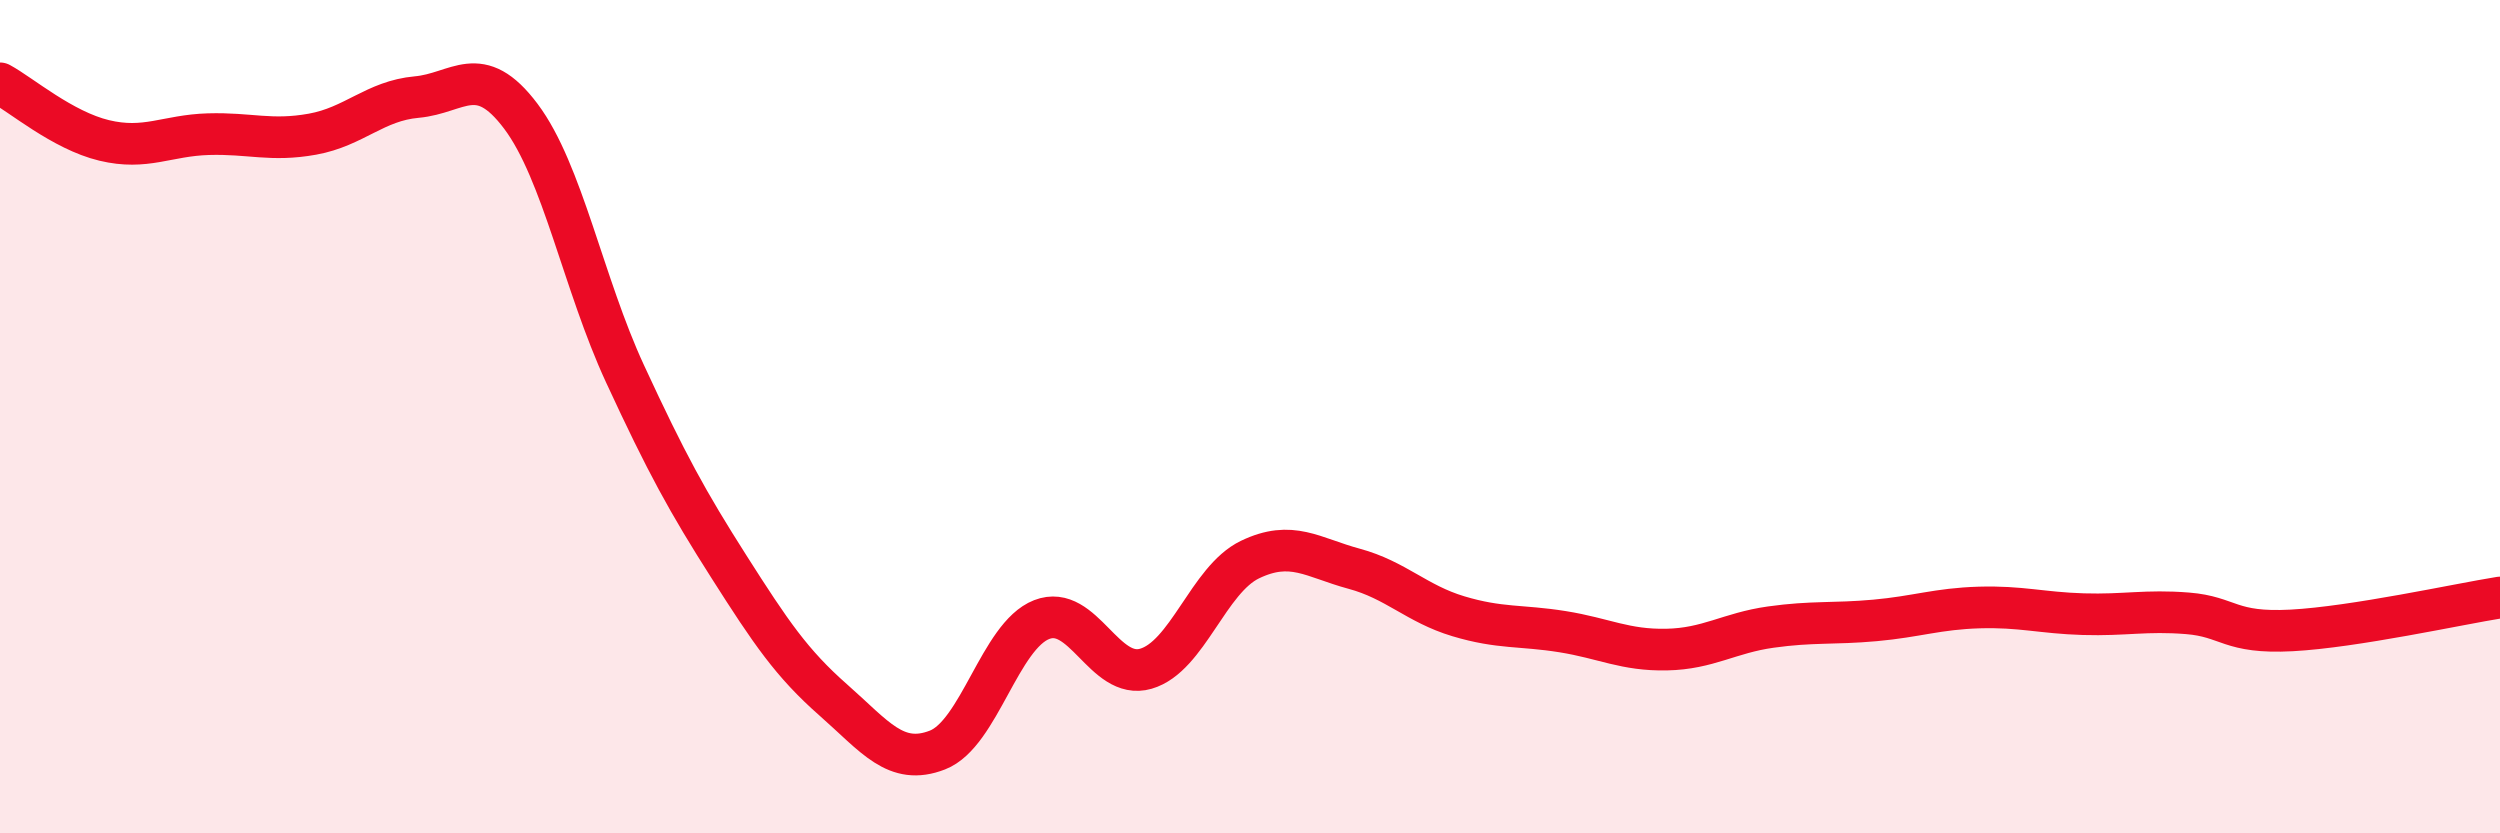
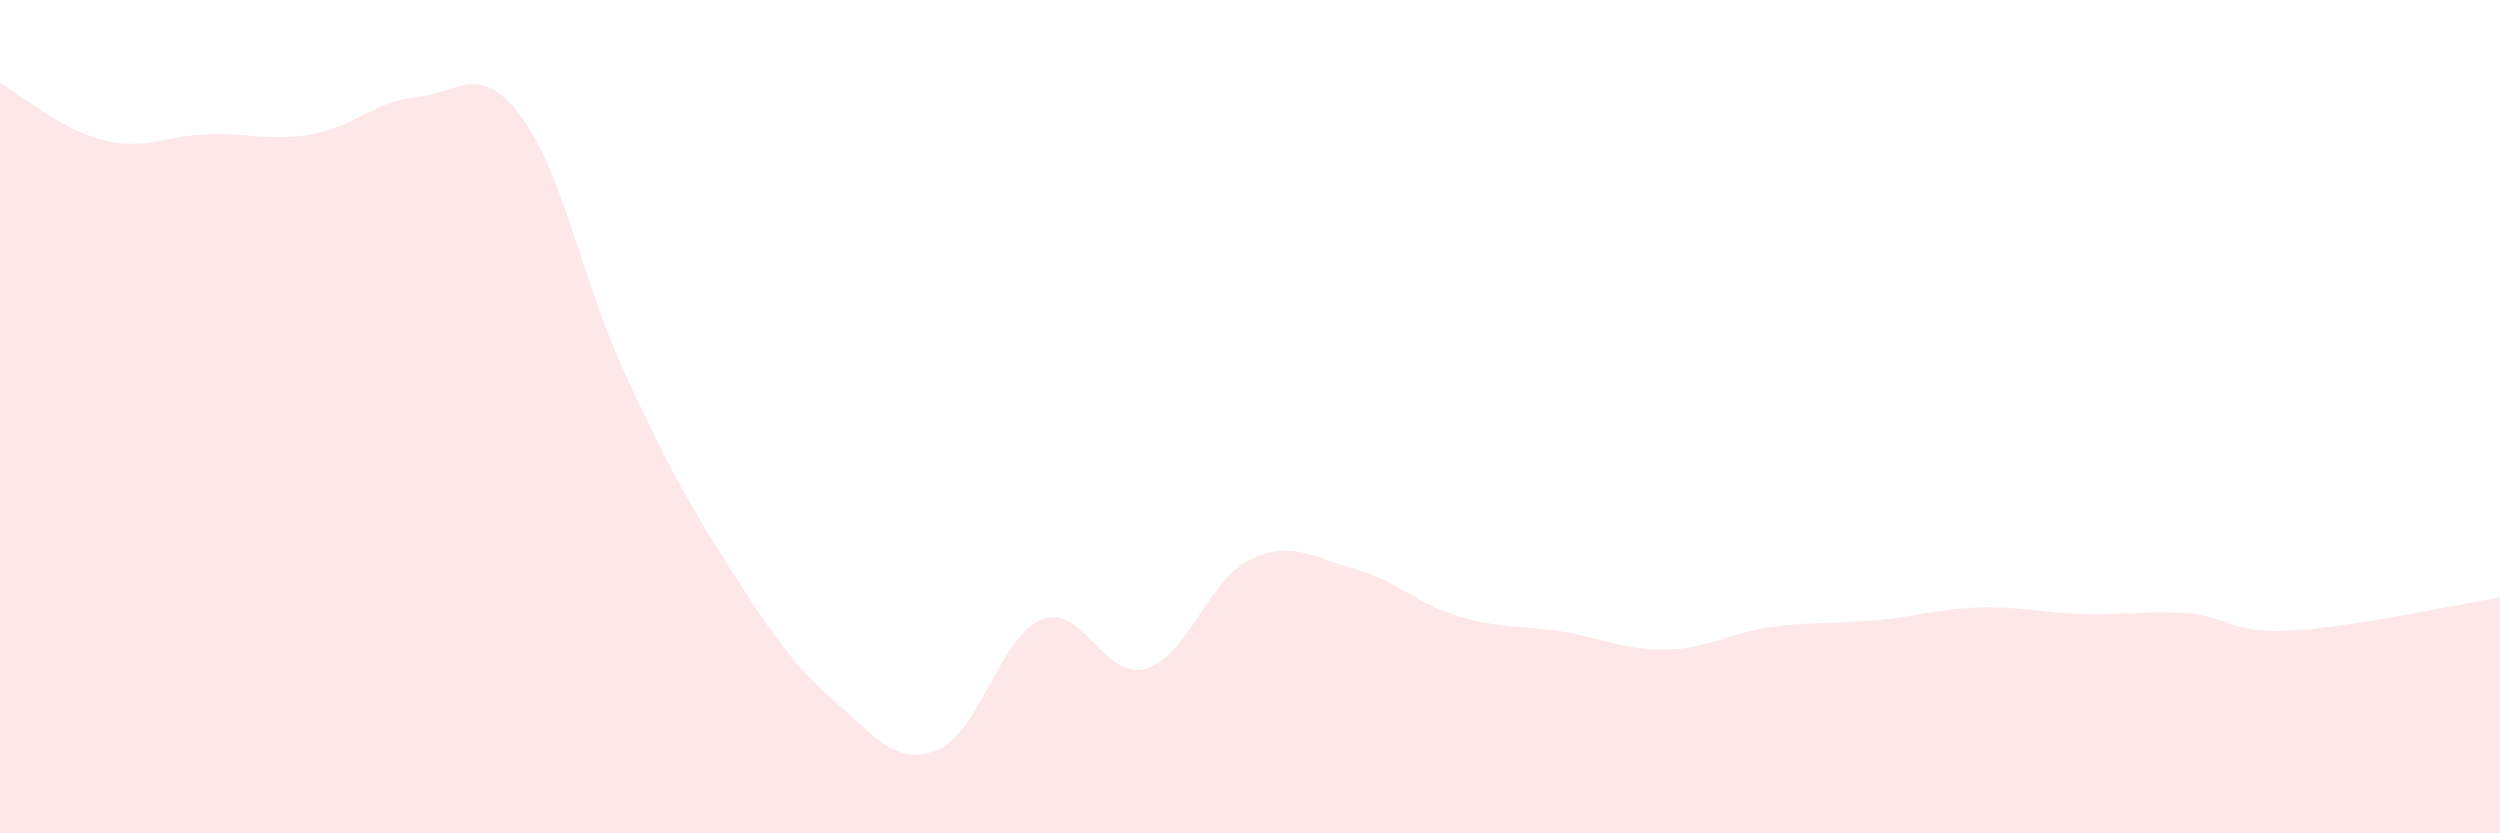
<svg xmlns="http://www.w3.org/2000/svg" width="60" height="20" viewBox="0 0 60 20">
  <path d="M 0,2 C 0.5,2.27 1.5,3.13 2.5,3.37 C 3.5,3.61 4,3.25 5,3.22 C 6,3.19 6.5,3.4 7.5,3.22 C 8.5,3.04 9,2.42 10,2.33 C 11,2.24 11.5,1.46 12.5,2.79 C 13.5,4.12 14,6.81 15,8.97 C 16,11.13 16.5,12.04 17.5,13.61 C 18.5,15.18 19,15.92 20,16.8 C 21,17.68 21.5,18.39 22.5,18 C 23.5,17.61 24,15.26 25,14.87 C 26,14.48 26.5,16.34 27.5,16.05 C 28.5,15.76 29,13.91 30,13.43 C 31,12.95 31.5,13.38 32.5,13.65 C 33.5,13.92 34,14.49 35,14.79 C 36,15.09 36.5,15 37.5,15.16 C 38.5,15.32 39,15.61 40,15.59 C 41,15.57 41.5,15.19 42.5,15.05 C 43.5,14.91 44,14.98 45,14.89 C 46,14.8 46.5,14.61 47.5,14.58 C 48.5,14.55 49,14.71 50,14.74 C 51,14.77 51.5,14.64 52.5,14.72 C 53.5,14.8 53.5,15.21 55,15.13 C 56.5,15.05 59,14.5 60,14.34L60 20L0 20Z" fill="#EB0A25" opacity="0.1" stroke-linecap="round" stroke-linejoin="round" />
-   <path d="M 0,2 C 0.5,2.27 1.5,3.13 2.5,3.37 C 3.5,3.61 4,3.25 5,3.22 C 6,3.19 6.5,3.4 7.5,3.22 C 8.5,3.04 9,2.42 10,2.33 C 11,2.24 11.5,1.46 12.5,2.79 C 13.5,4.12 14,6.81 15,8.97 C 16,11.13 16.5,12.04 17.5,13.61 C 18.5,15.18 19,15.92 20,16.8 C 21,17.68 21.5,18.39 22.5,18 C 23.5,17.61 24,15.26 25,14.87 C 26,14.48 26.5,16.34 27.5,16.05 C 28.5,15.76 29,13.91 30,13.43 C 31,12.95 31.5,13.38 32.5,13.65 C 33.5,13.92 34,14.49 35,14.79 C 36,15.09 36.5,15 37.5,15.16 C 38.5,15.32 39,15.61 40,15.59 C 41,15.57 41.5,15.19 42.5,15.05 C 43.5,14.91 44,14.98 45,14.89 C 46,14.8 46.5,14.61 47.5,14.58 C 48.5,14.55 49,14.71 50,14.74 C 51,14.77 51.5,14.64 52.5,14.72 C 53.5,14.8 53.5,15.21 55,15.13 C 56.5,15.05 59,14.5 60,14.34" stroke="#EB0A25" stroke-width="1" fill="none" stroke-linecap="round" stroke-linejoin="round" />
</svg>